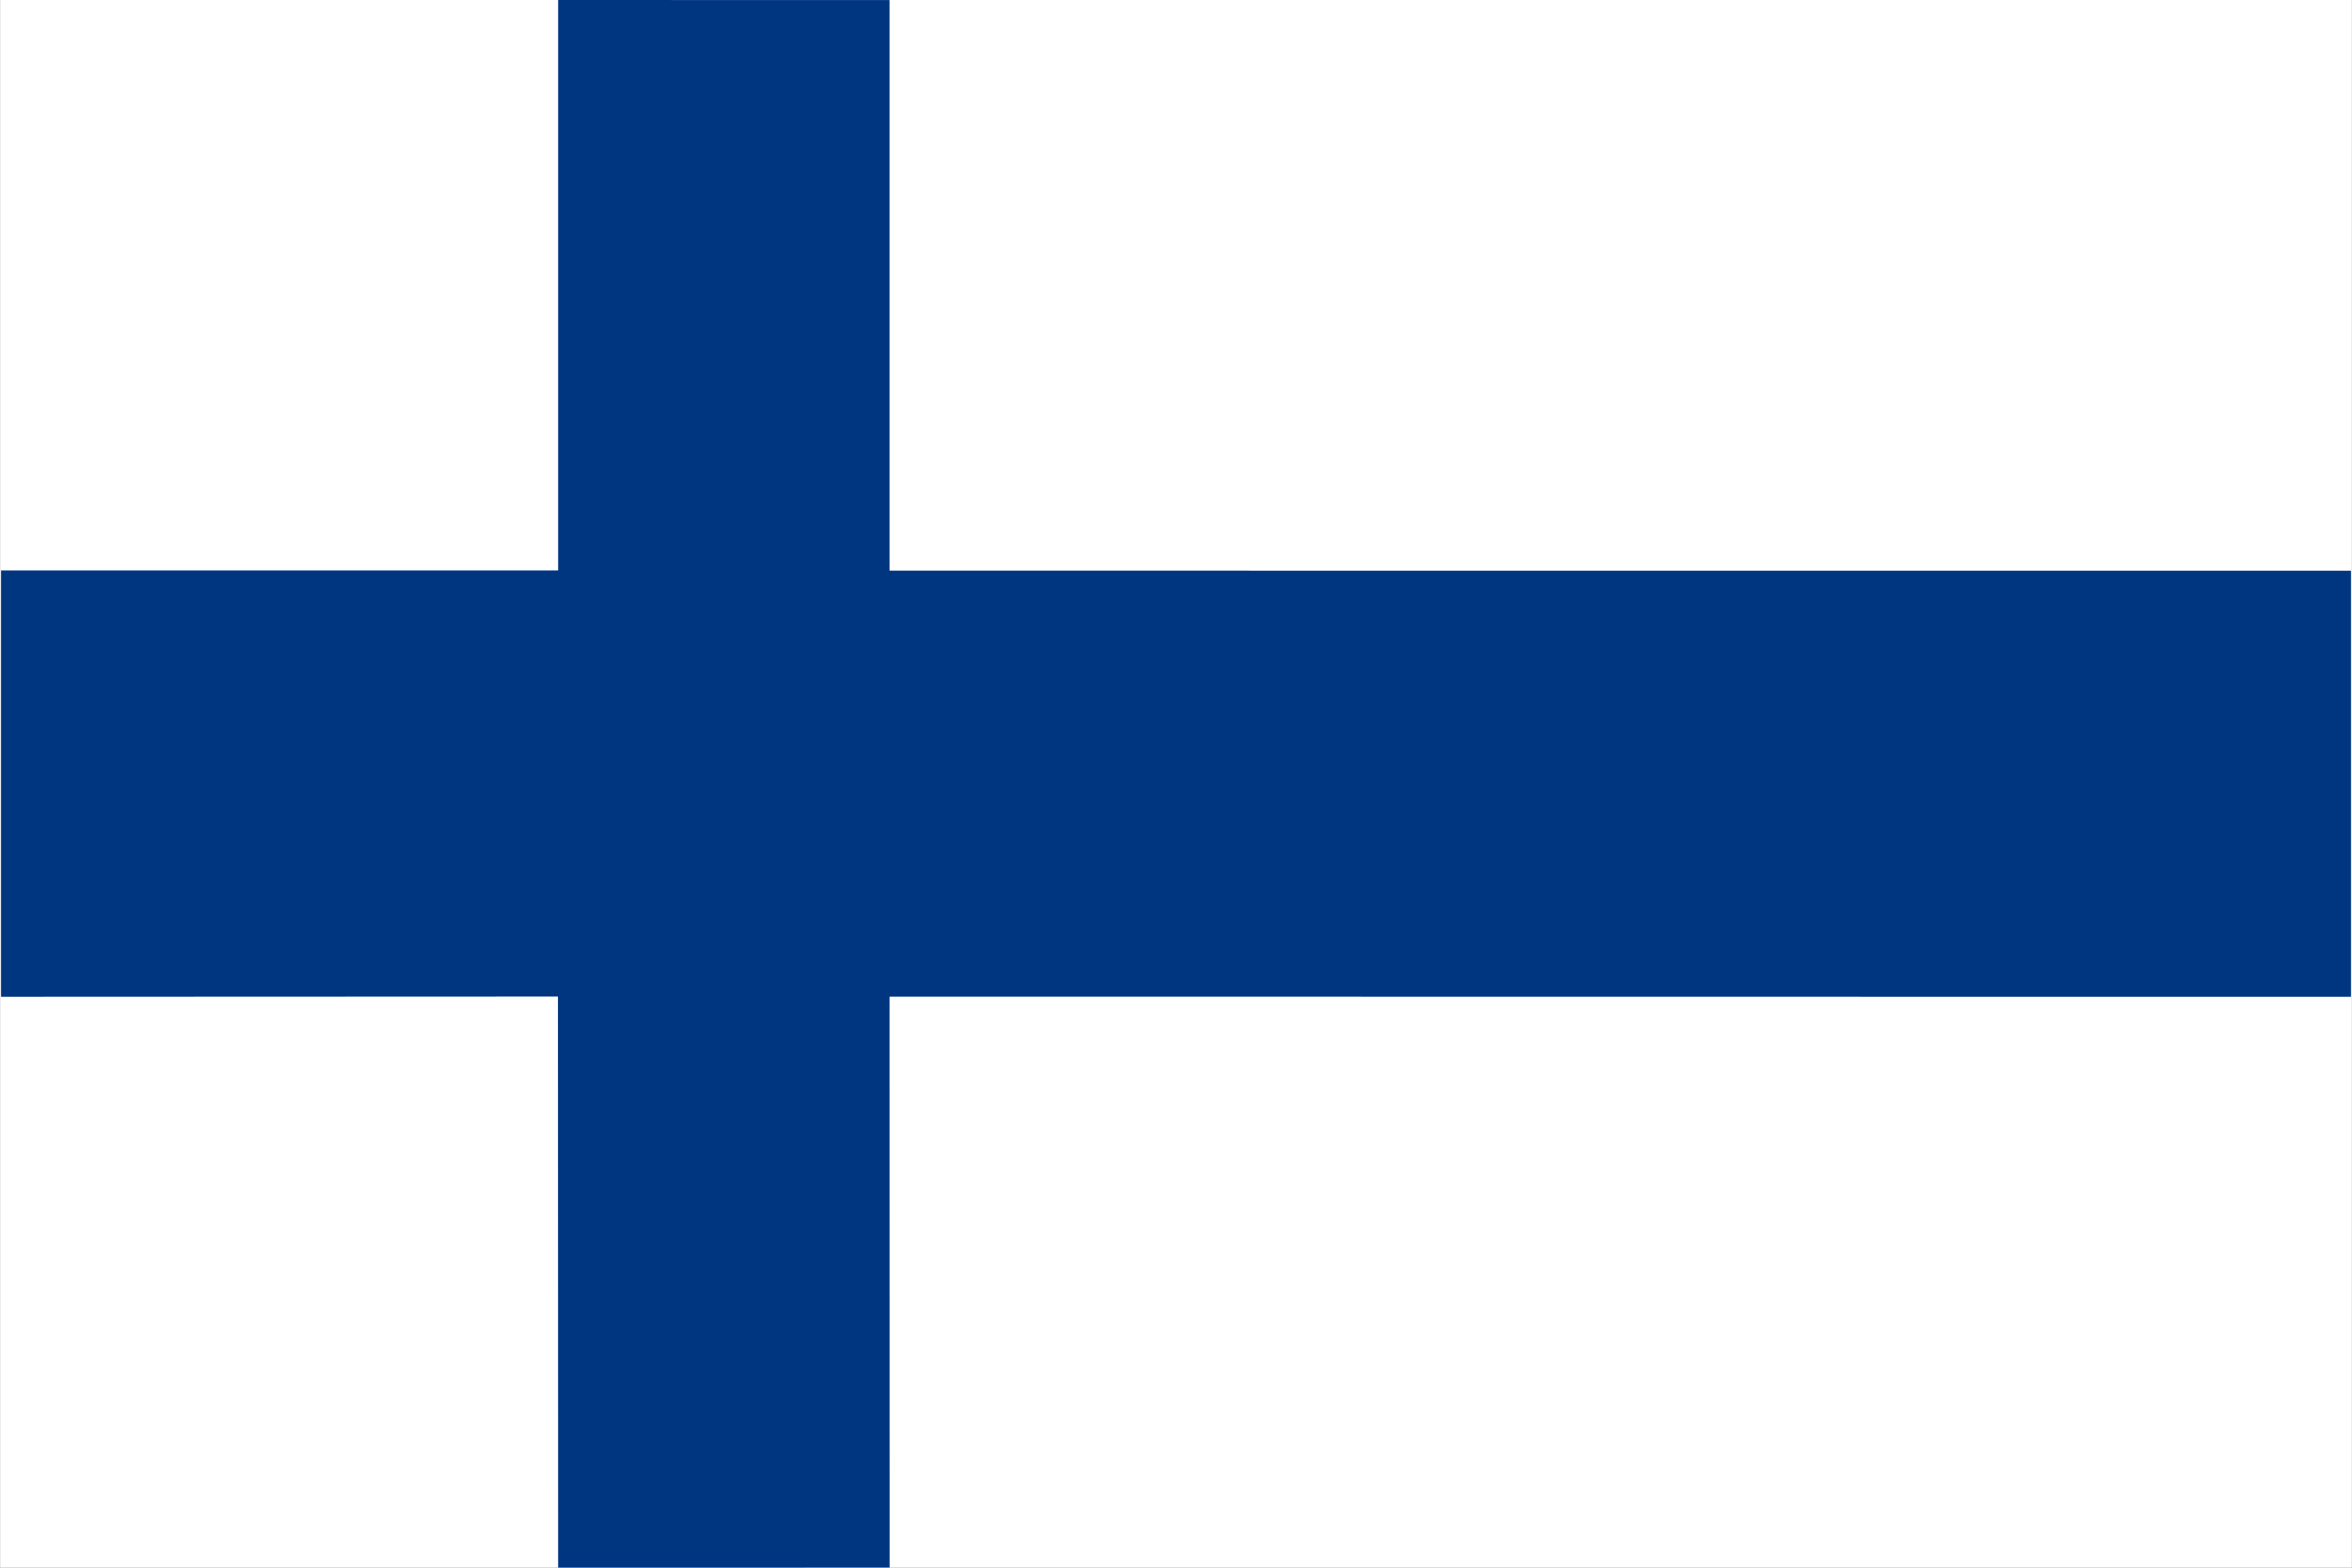
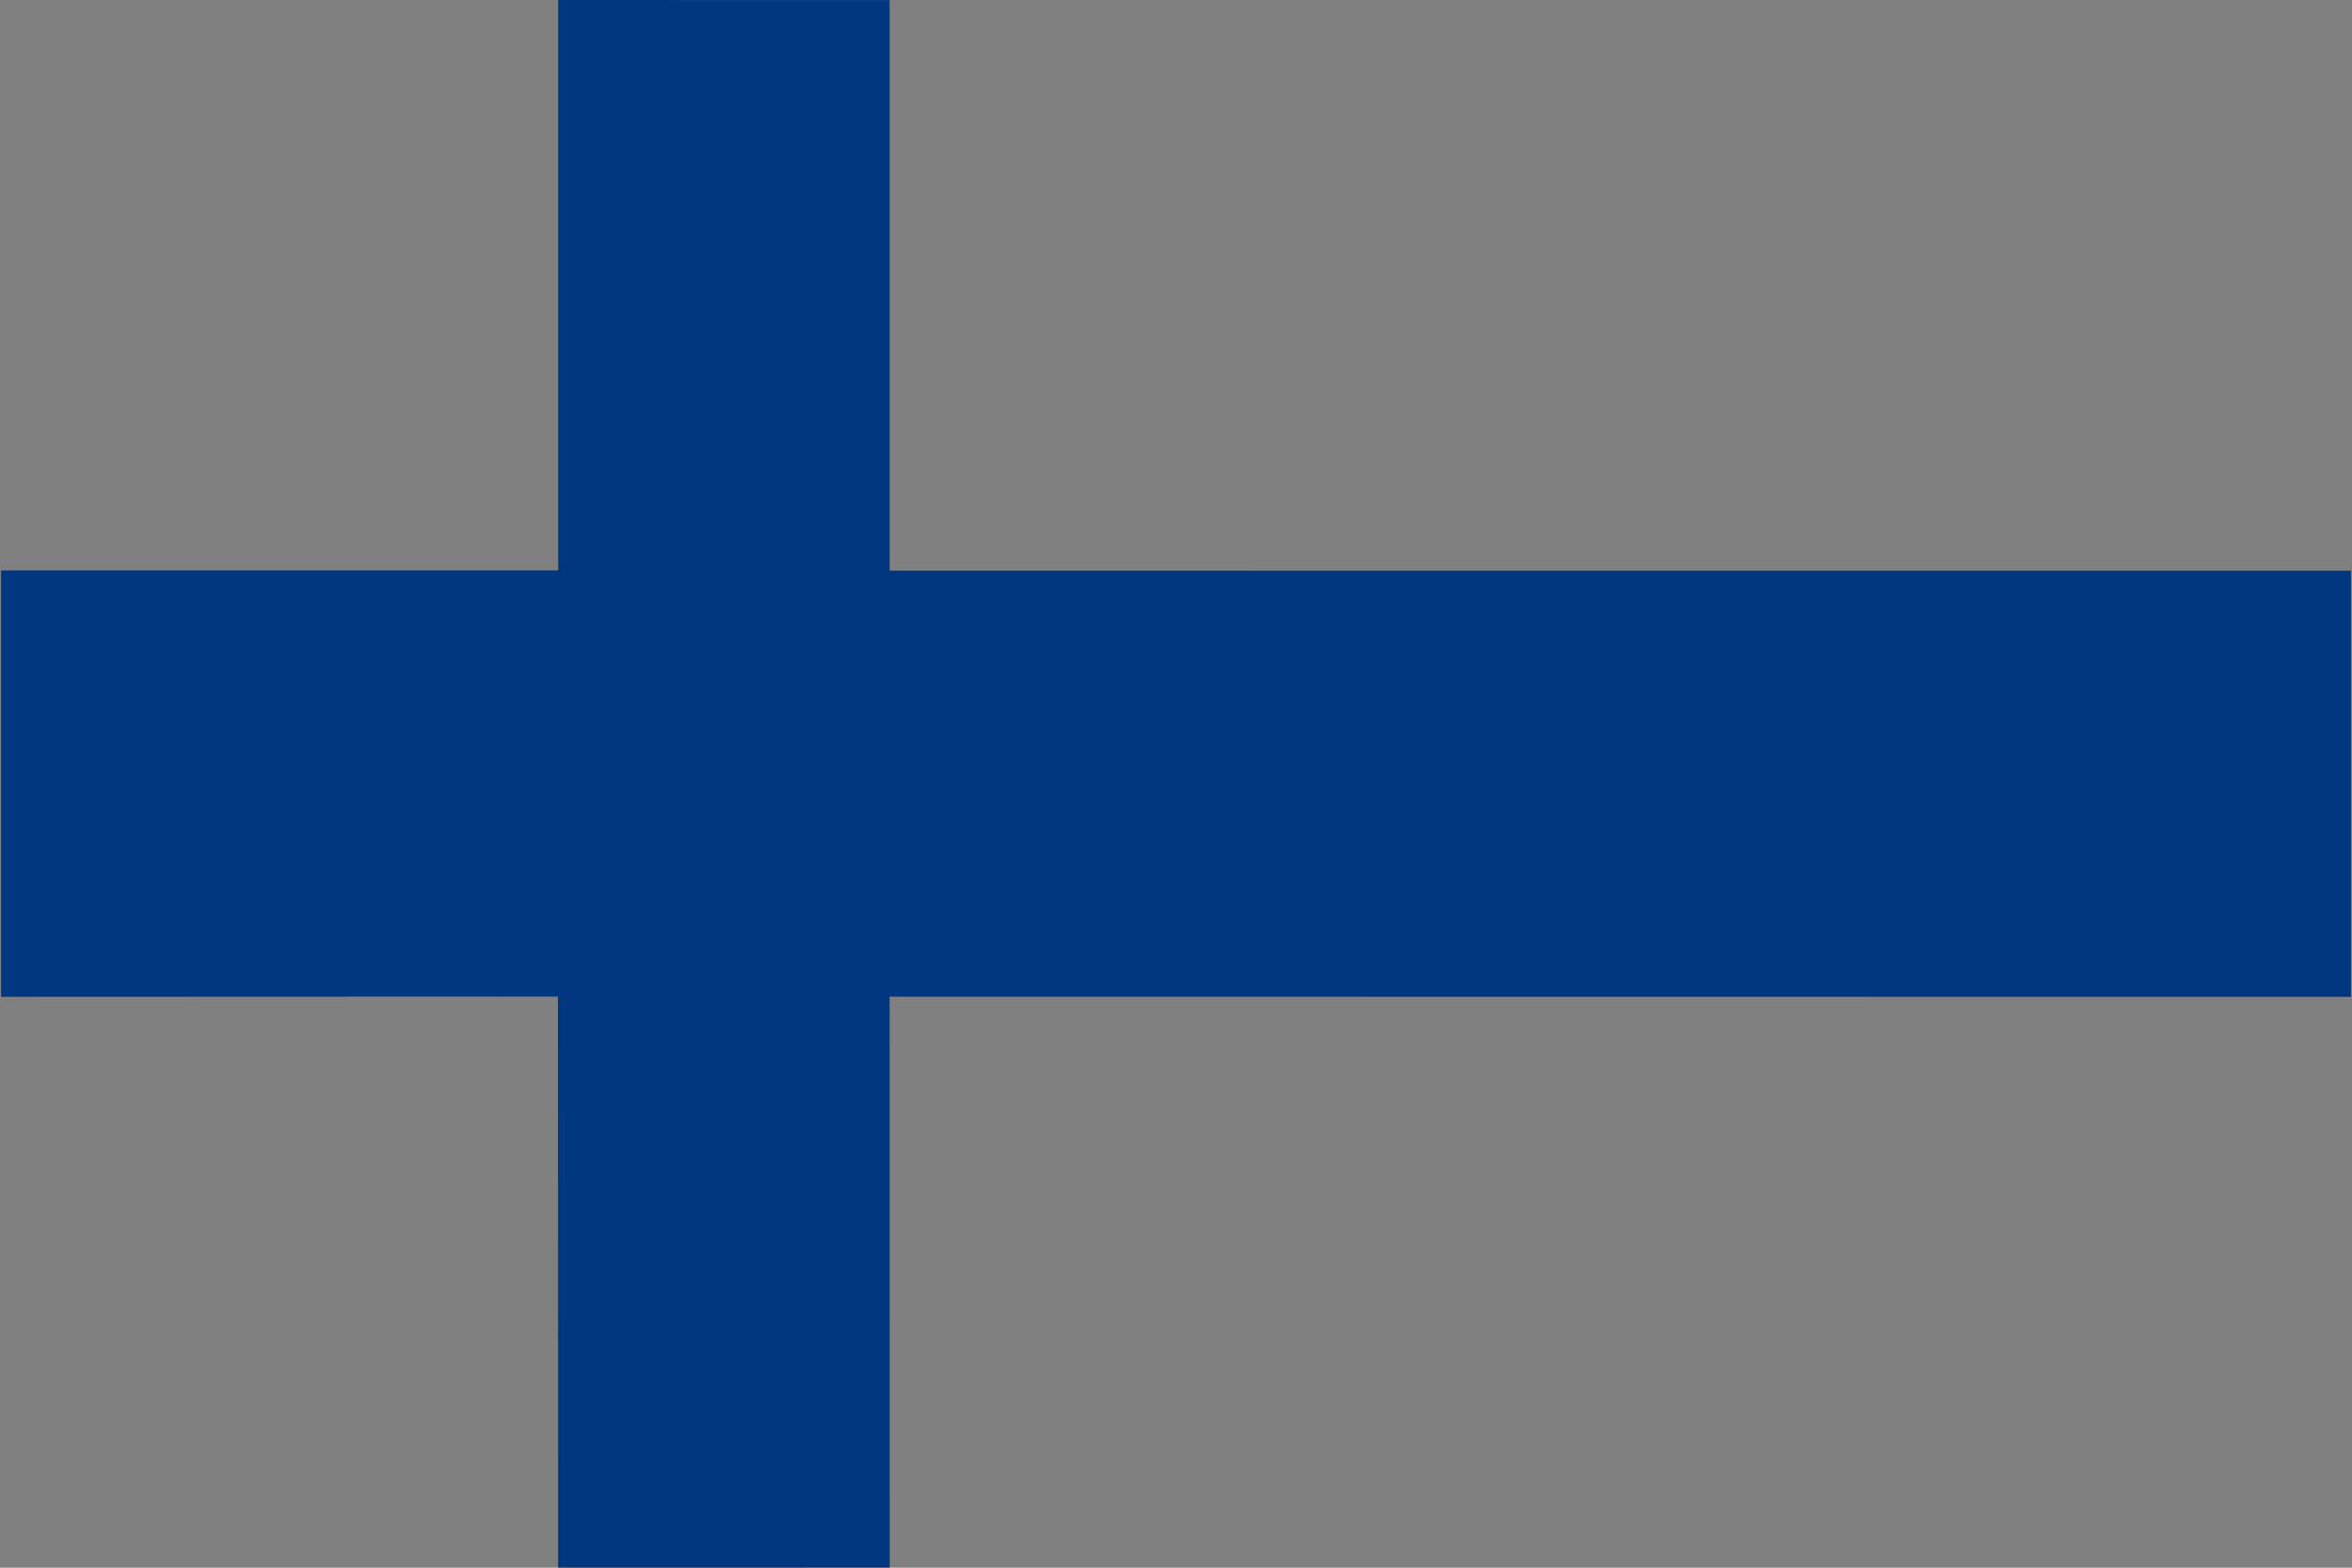
<svg xmlns="http://www.w3.org/2000/svg" id="Livello_1" viewBox="0 0 512 341.33">
  <rect x="0" y="0" width="512" height="341.33" fill="#808080" stroke="none" />
  <defs>
    <style>.cls-1{fill:#003580;}.cls-2{fill:#fff;}</style>
  </defs>
-   <rect class="cls-2" x=".03" y="0" width="511.94" height="341.32" />
  <polygon class="cls-1" points="511.77 124.26 193.65 124.25 193.65 .02 121.5 0 121.5 124.21 .23 124.21 .23 217.03 121.46 216.98 121.5 341.32 193.67 341.31 193.65 217 511.77 217.04 511.77 124.26" />
</svg>